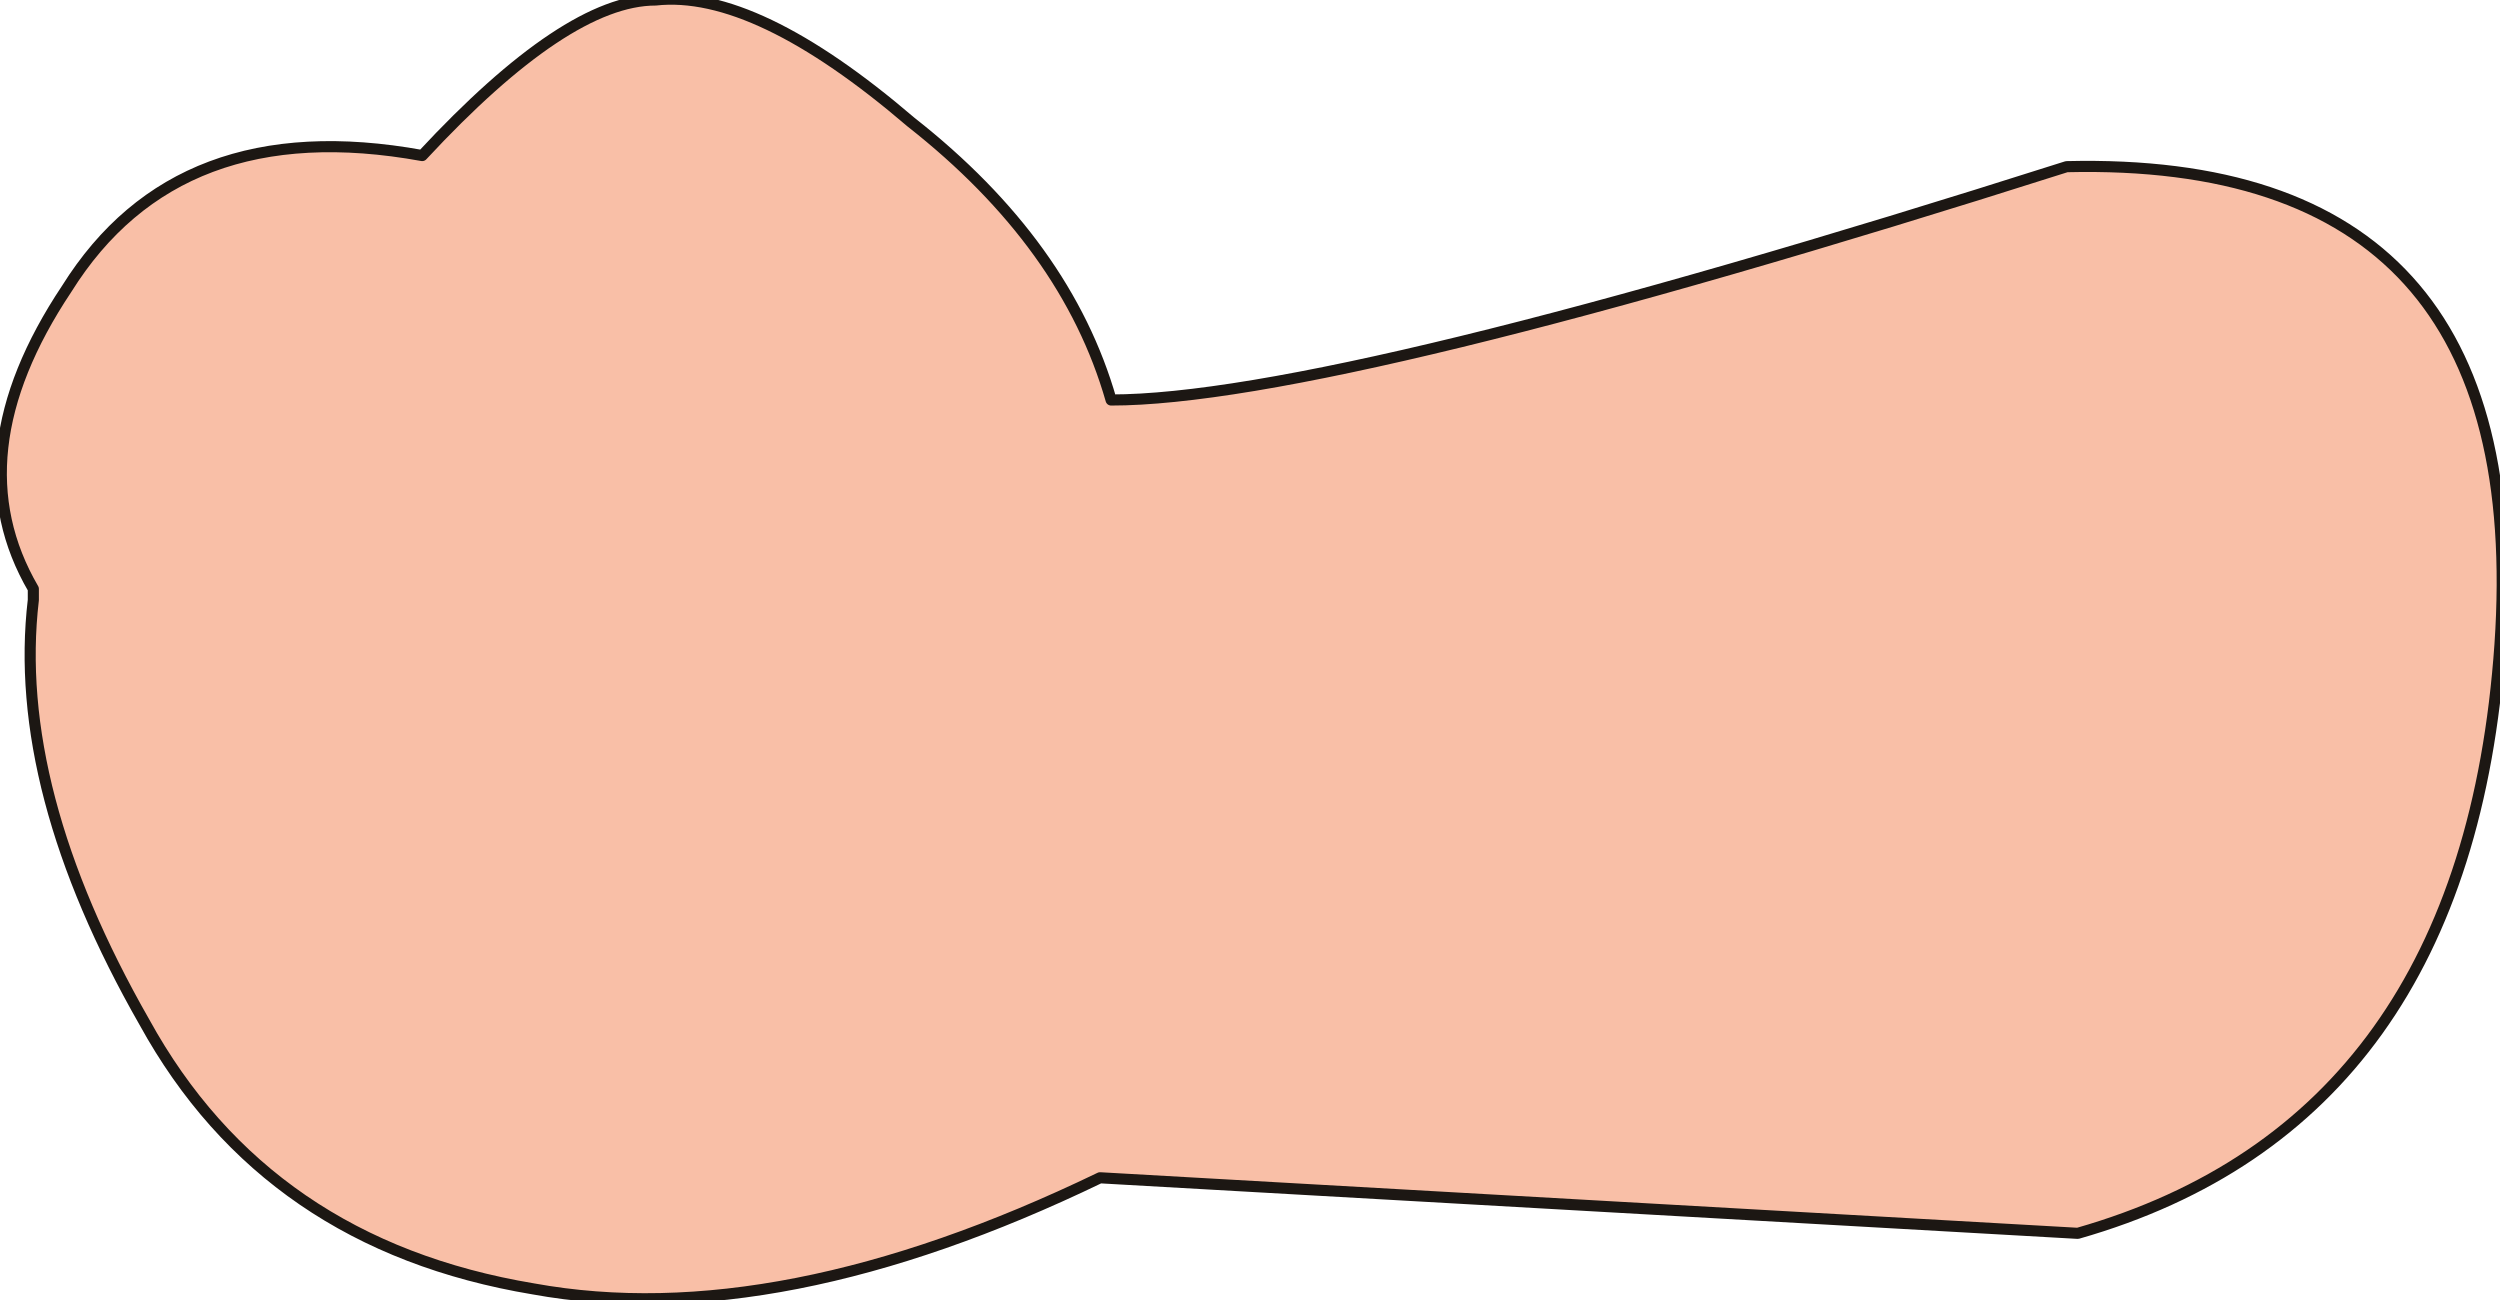
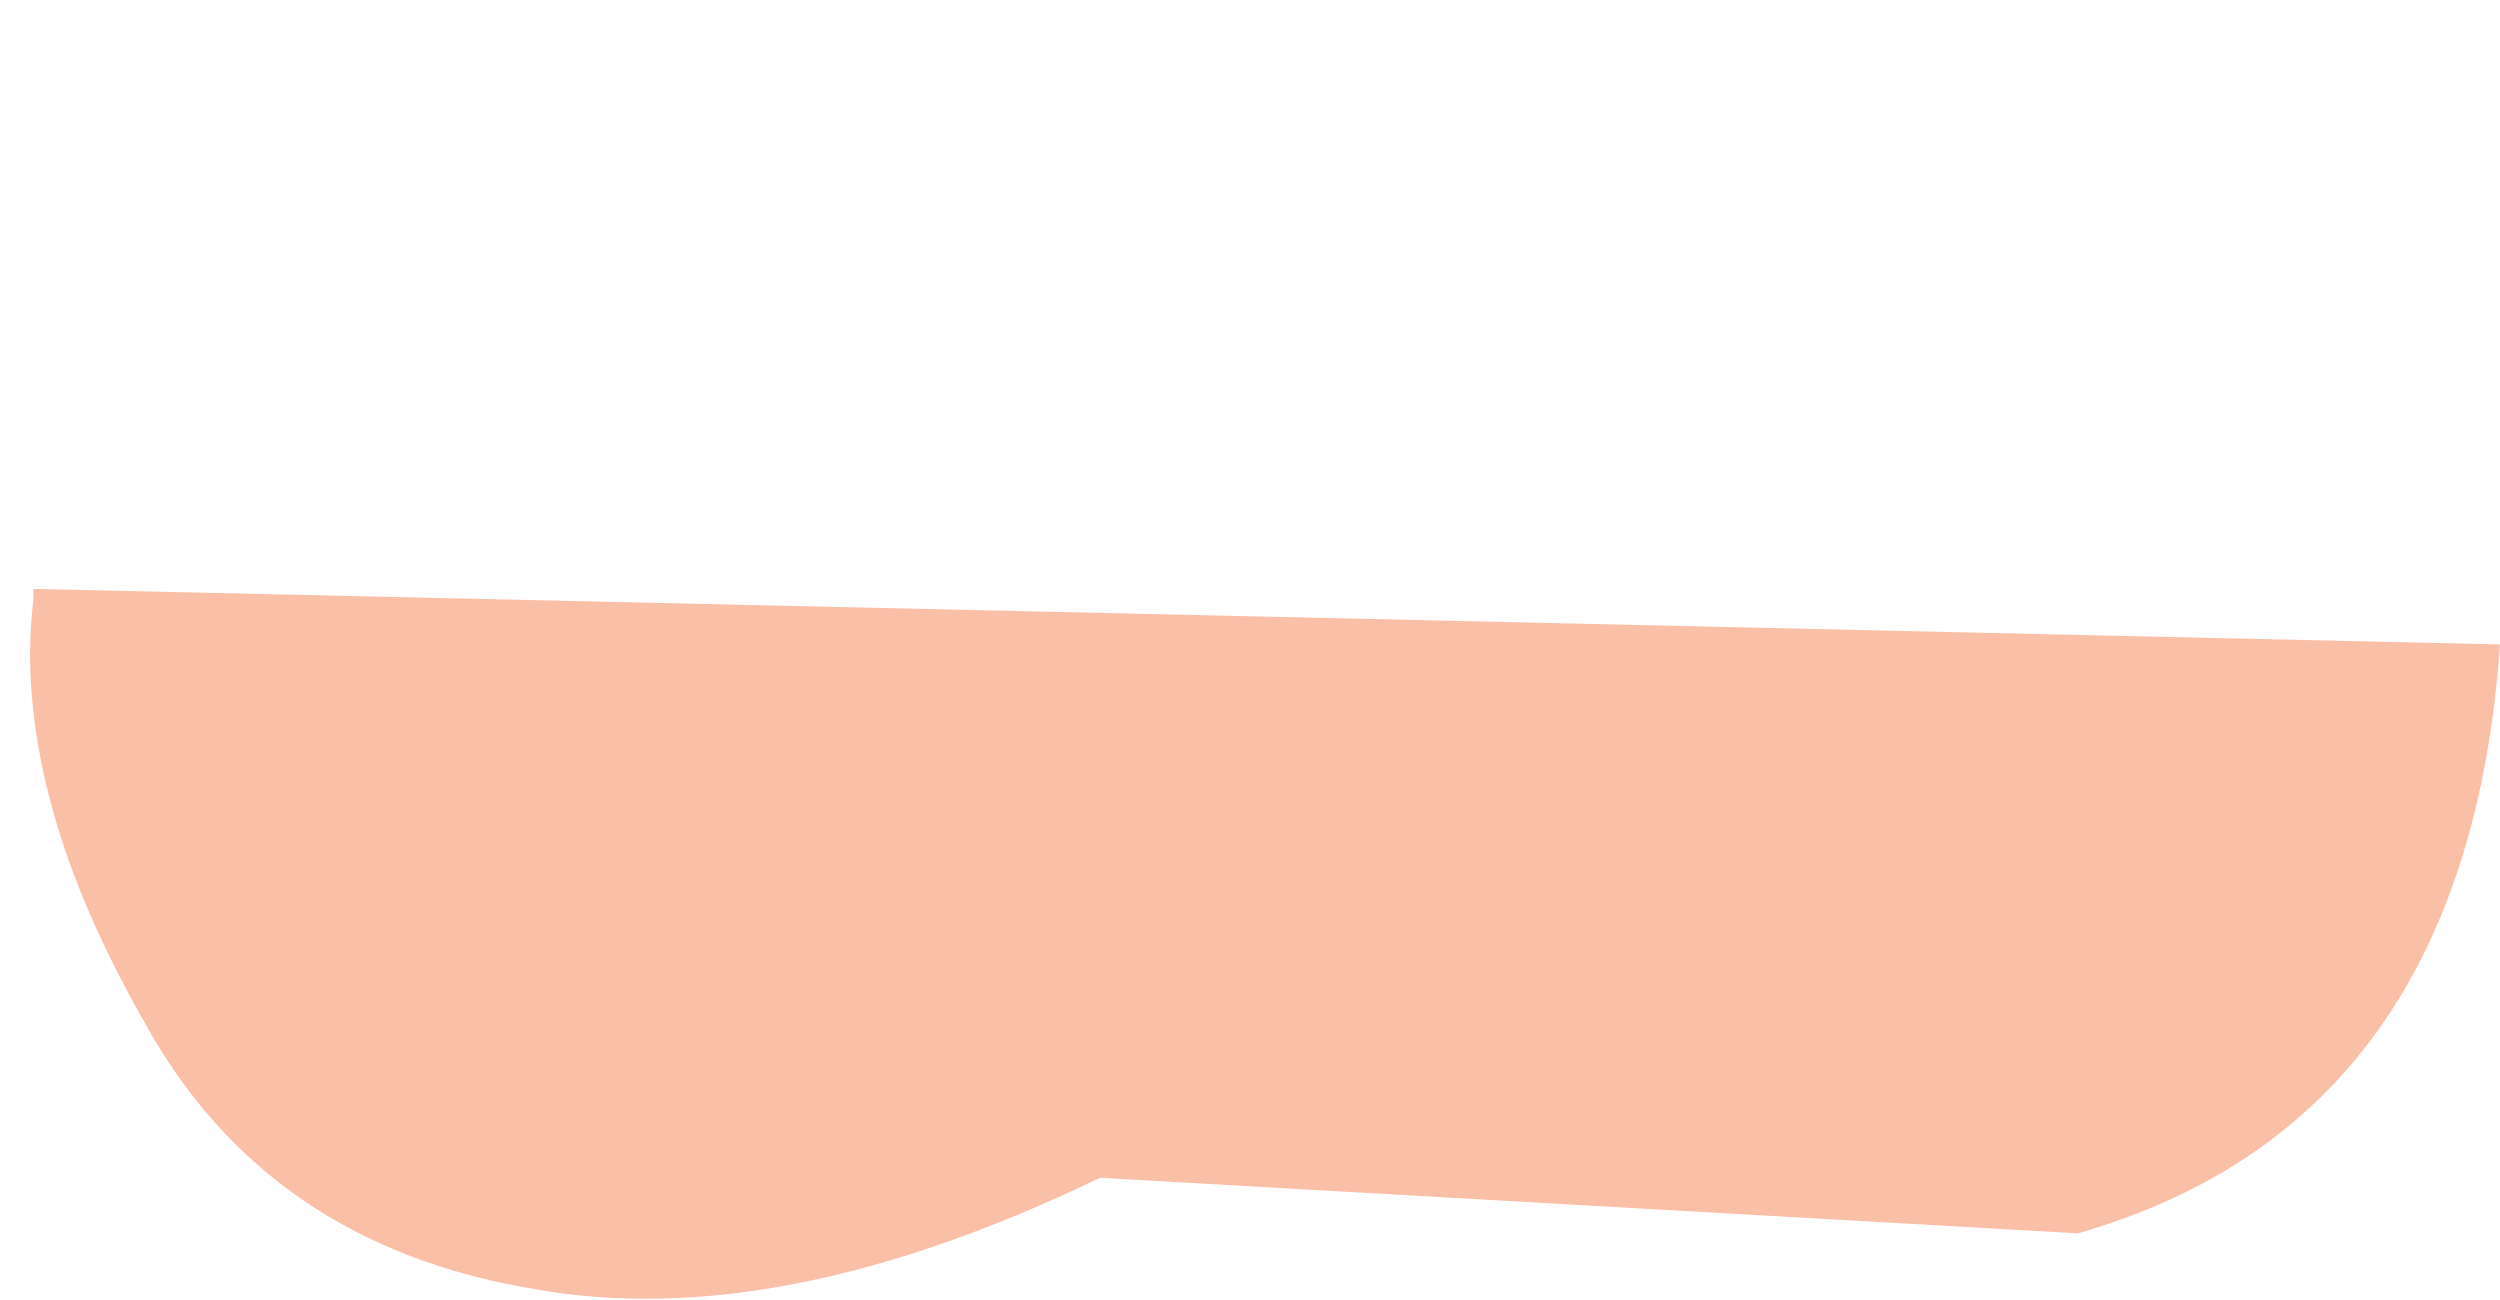
<svg xmlns="http://www.w3.org/2000/svg" height="5.85px" width="11.25px">
  <g transform="matrix(1.0, 0.0, 0.0, 1.0, 9.2, 3.45)">
-     <path d="M2.05 -0.55 Q1.9 1.6 0.15 2.1 L-4.25 1.85 Q-5.7 2.55 -6.8 2.35 -8.0 2.15 -8.55 1.15 -9.15 0.1 -9.05 -0.75 L-9.05 -0.8 Q-9.4 -1.4 -8.9 -2.15 -8.4 -2.95 -7.3 -2.75 -6.65 -3.45 -6.25 -3.45 -5.8 -3.5 -5.1 -2.9 -4.4 -2.35 -4.2 -1.65 -3.2 -1.65 0.1 -2.7 2.2 -2.75 2.05 -0.55" fill="#f9bfa7" fill-rule="evenodd" stroke="none" />
-     <path d="M2.05 -0.55 Q1.9 1.6 0.15 2.1 L-4.25 1.85 Q-5.7 2.55 -6.8 2.35 -8.0 2.15 -8.55 1.15 -9.15 0.1 -9.05 -0.75 L-9.05 -0.8 Q-9.4 -1.4 -8.9 -2.15 -8.4 -2.95 -7.3 -2.75 -6.65 -3.45 -6.25 -3.45 -5.8 -3.5 -5.1 -2.9 -4.4 -2.35 -4.2 -1.65 -3.2 -1.65 0.1 -2.7 2.2 -2.75 2.05 -0.55 Z" fill="none" stroke="#1c1713" stroke-linecap="round" stroke-linejoin="round" stroke-width="0.05" />
+     <path d="M2.05 -0.55 Q1.9 1.6 0.15 2.1 L-4.25 1.85 Q-5.7 2.55 -6.8 2.35 -8.0 2.15 -8.55 1.15 -9.15 0.1 -9.05 -0.75 L-9.05 -0.8 " fill="#f9bfa7" fill-rule="evenodd" stroke="none" />
  </g>
</svg>